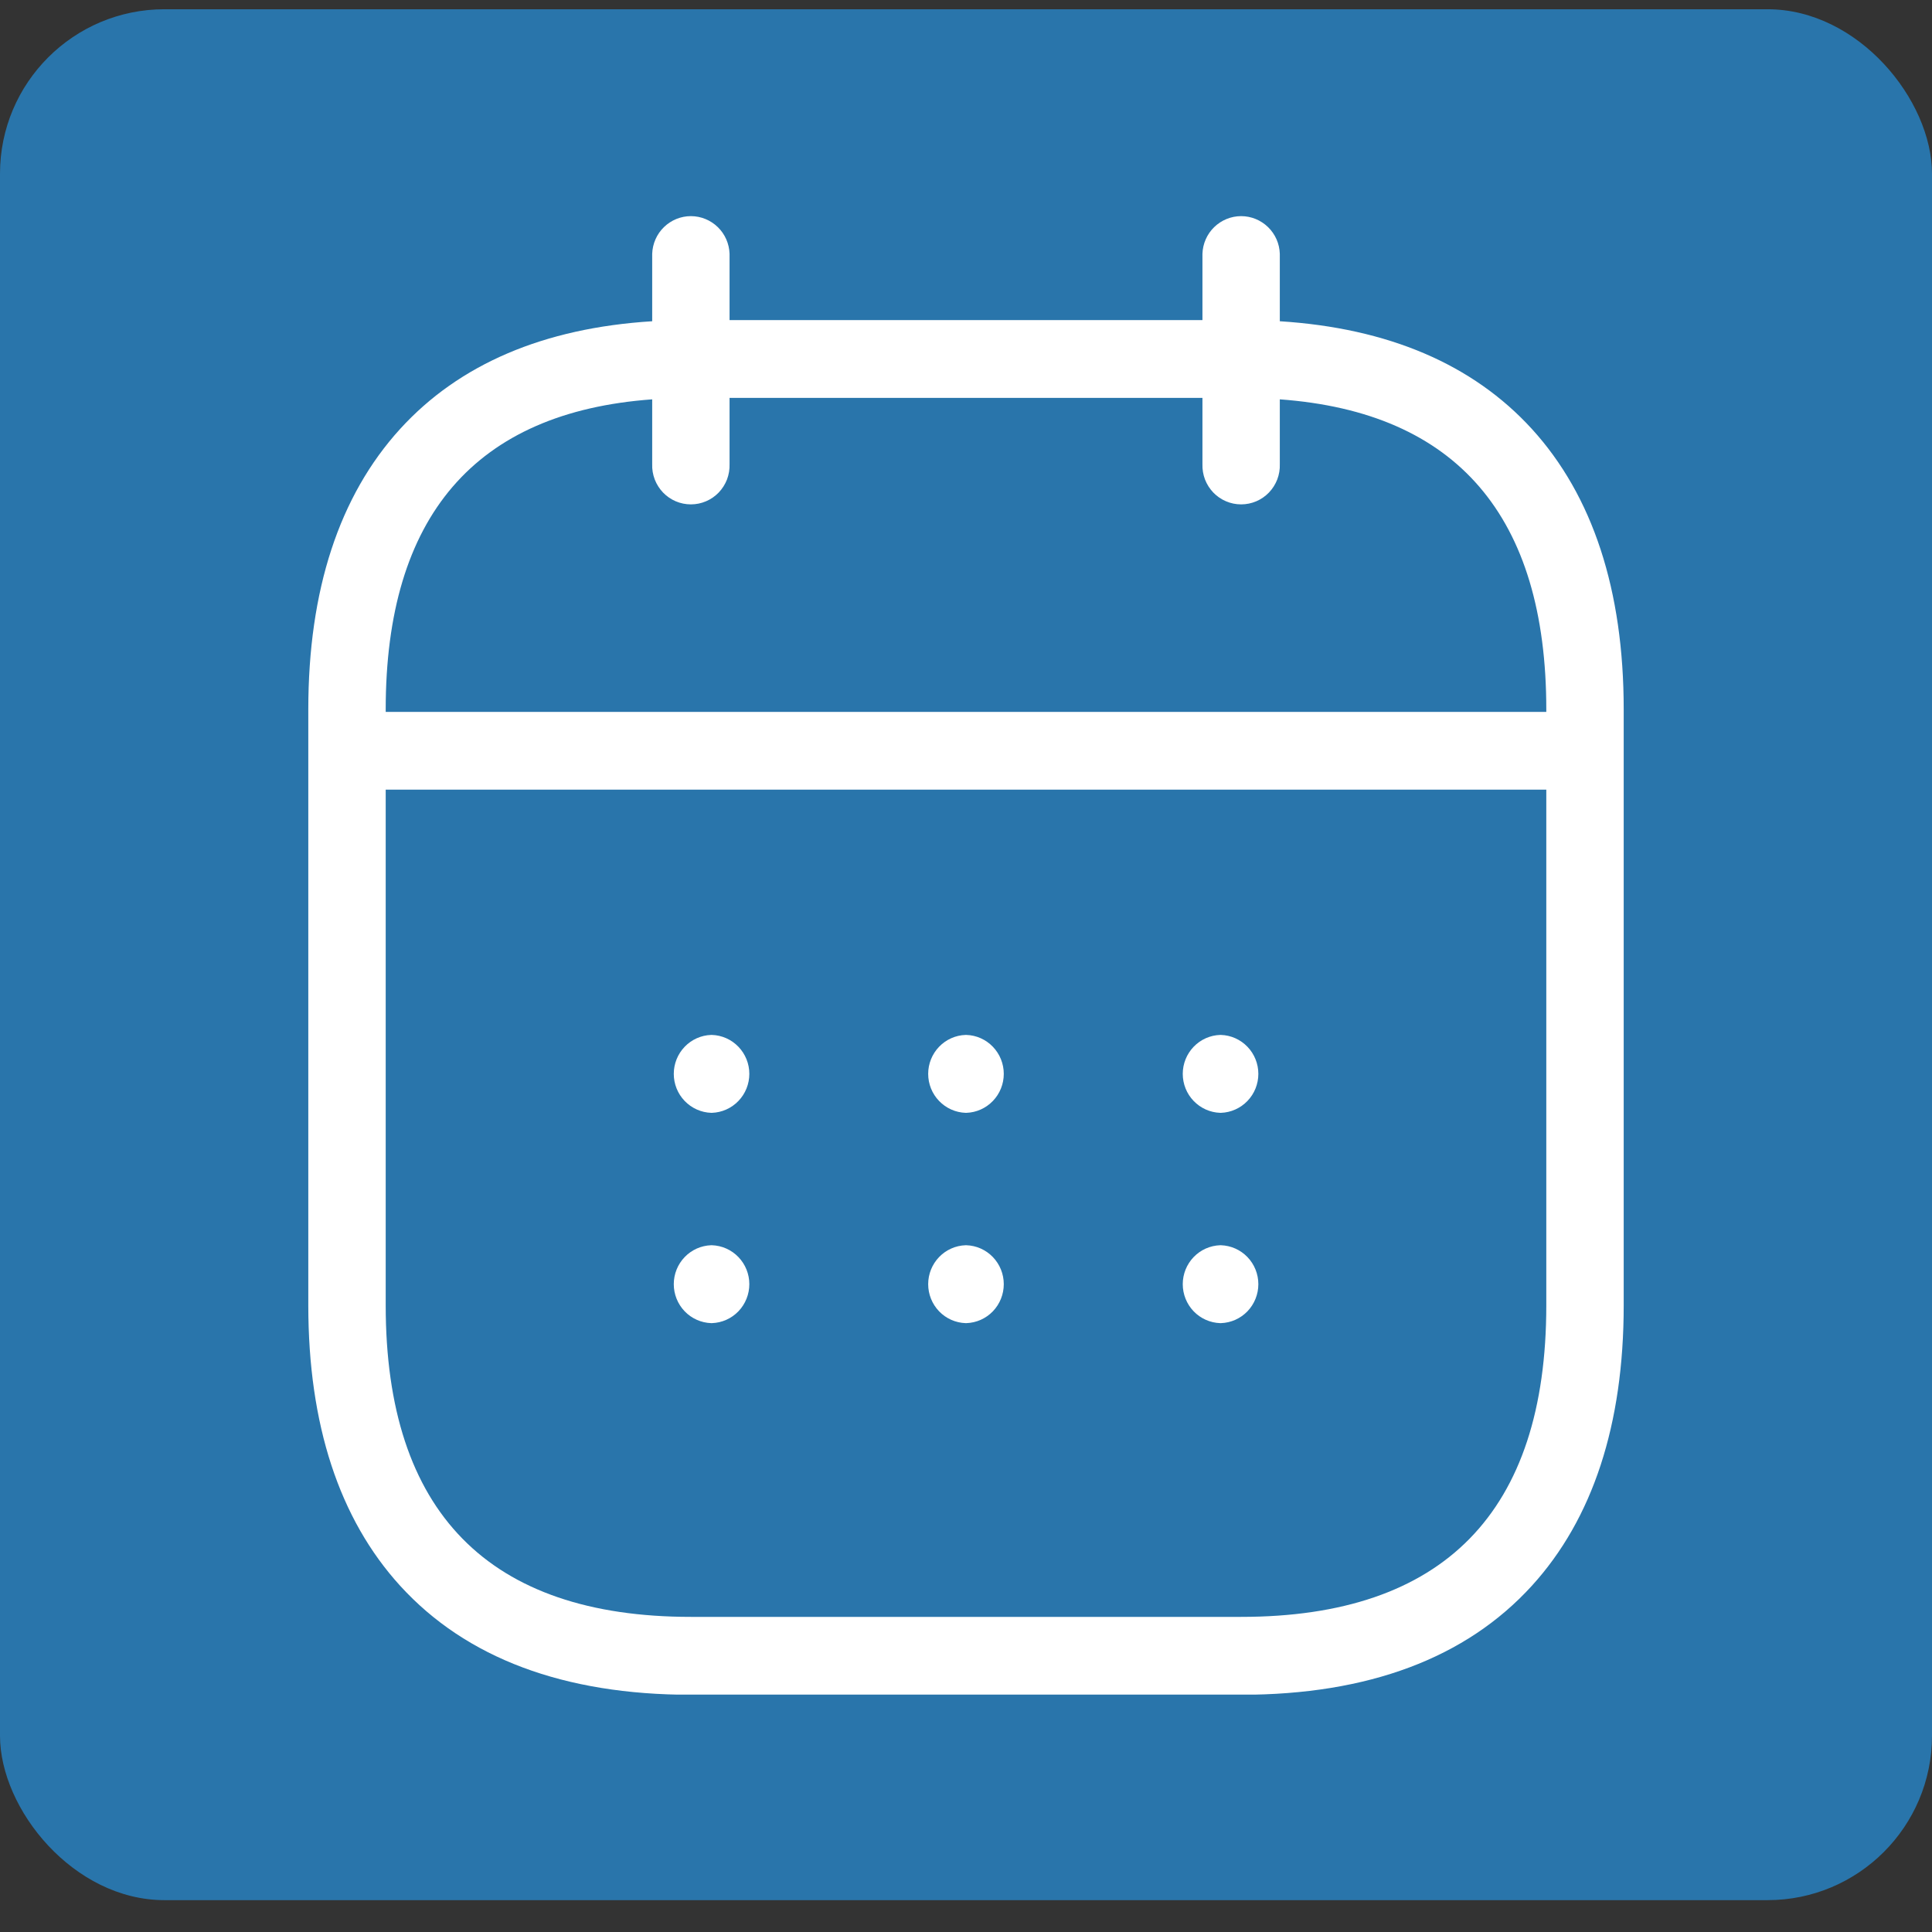
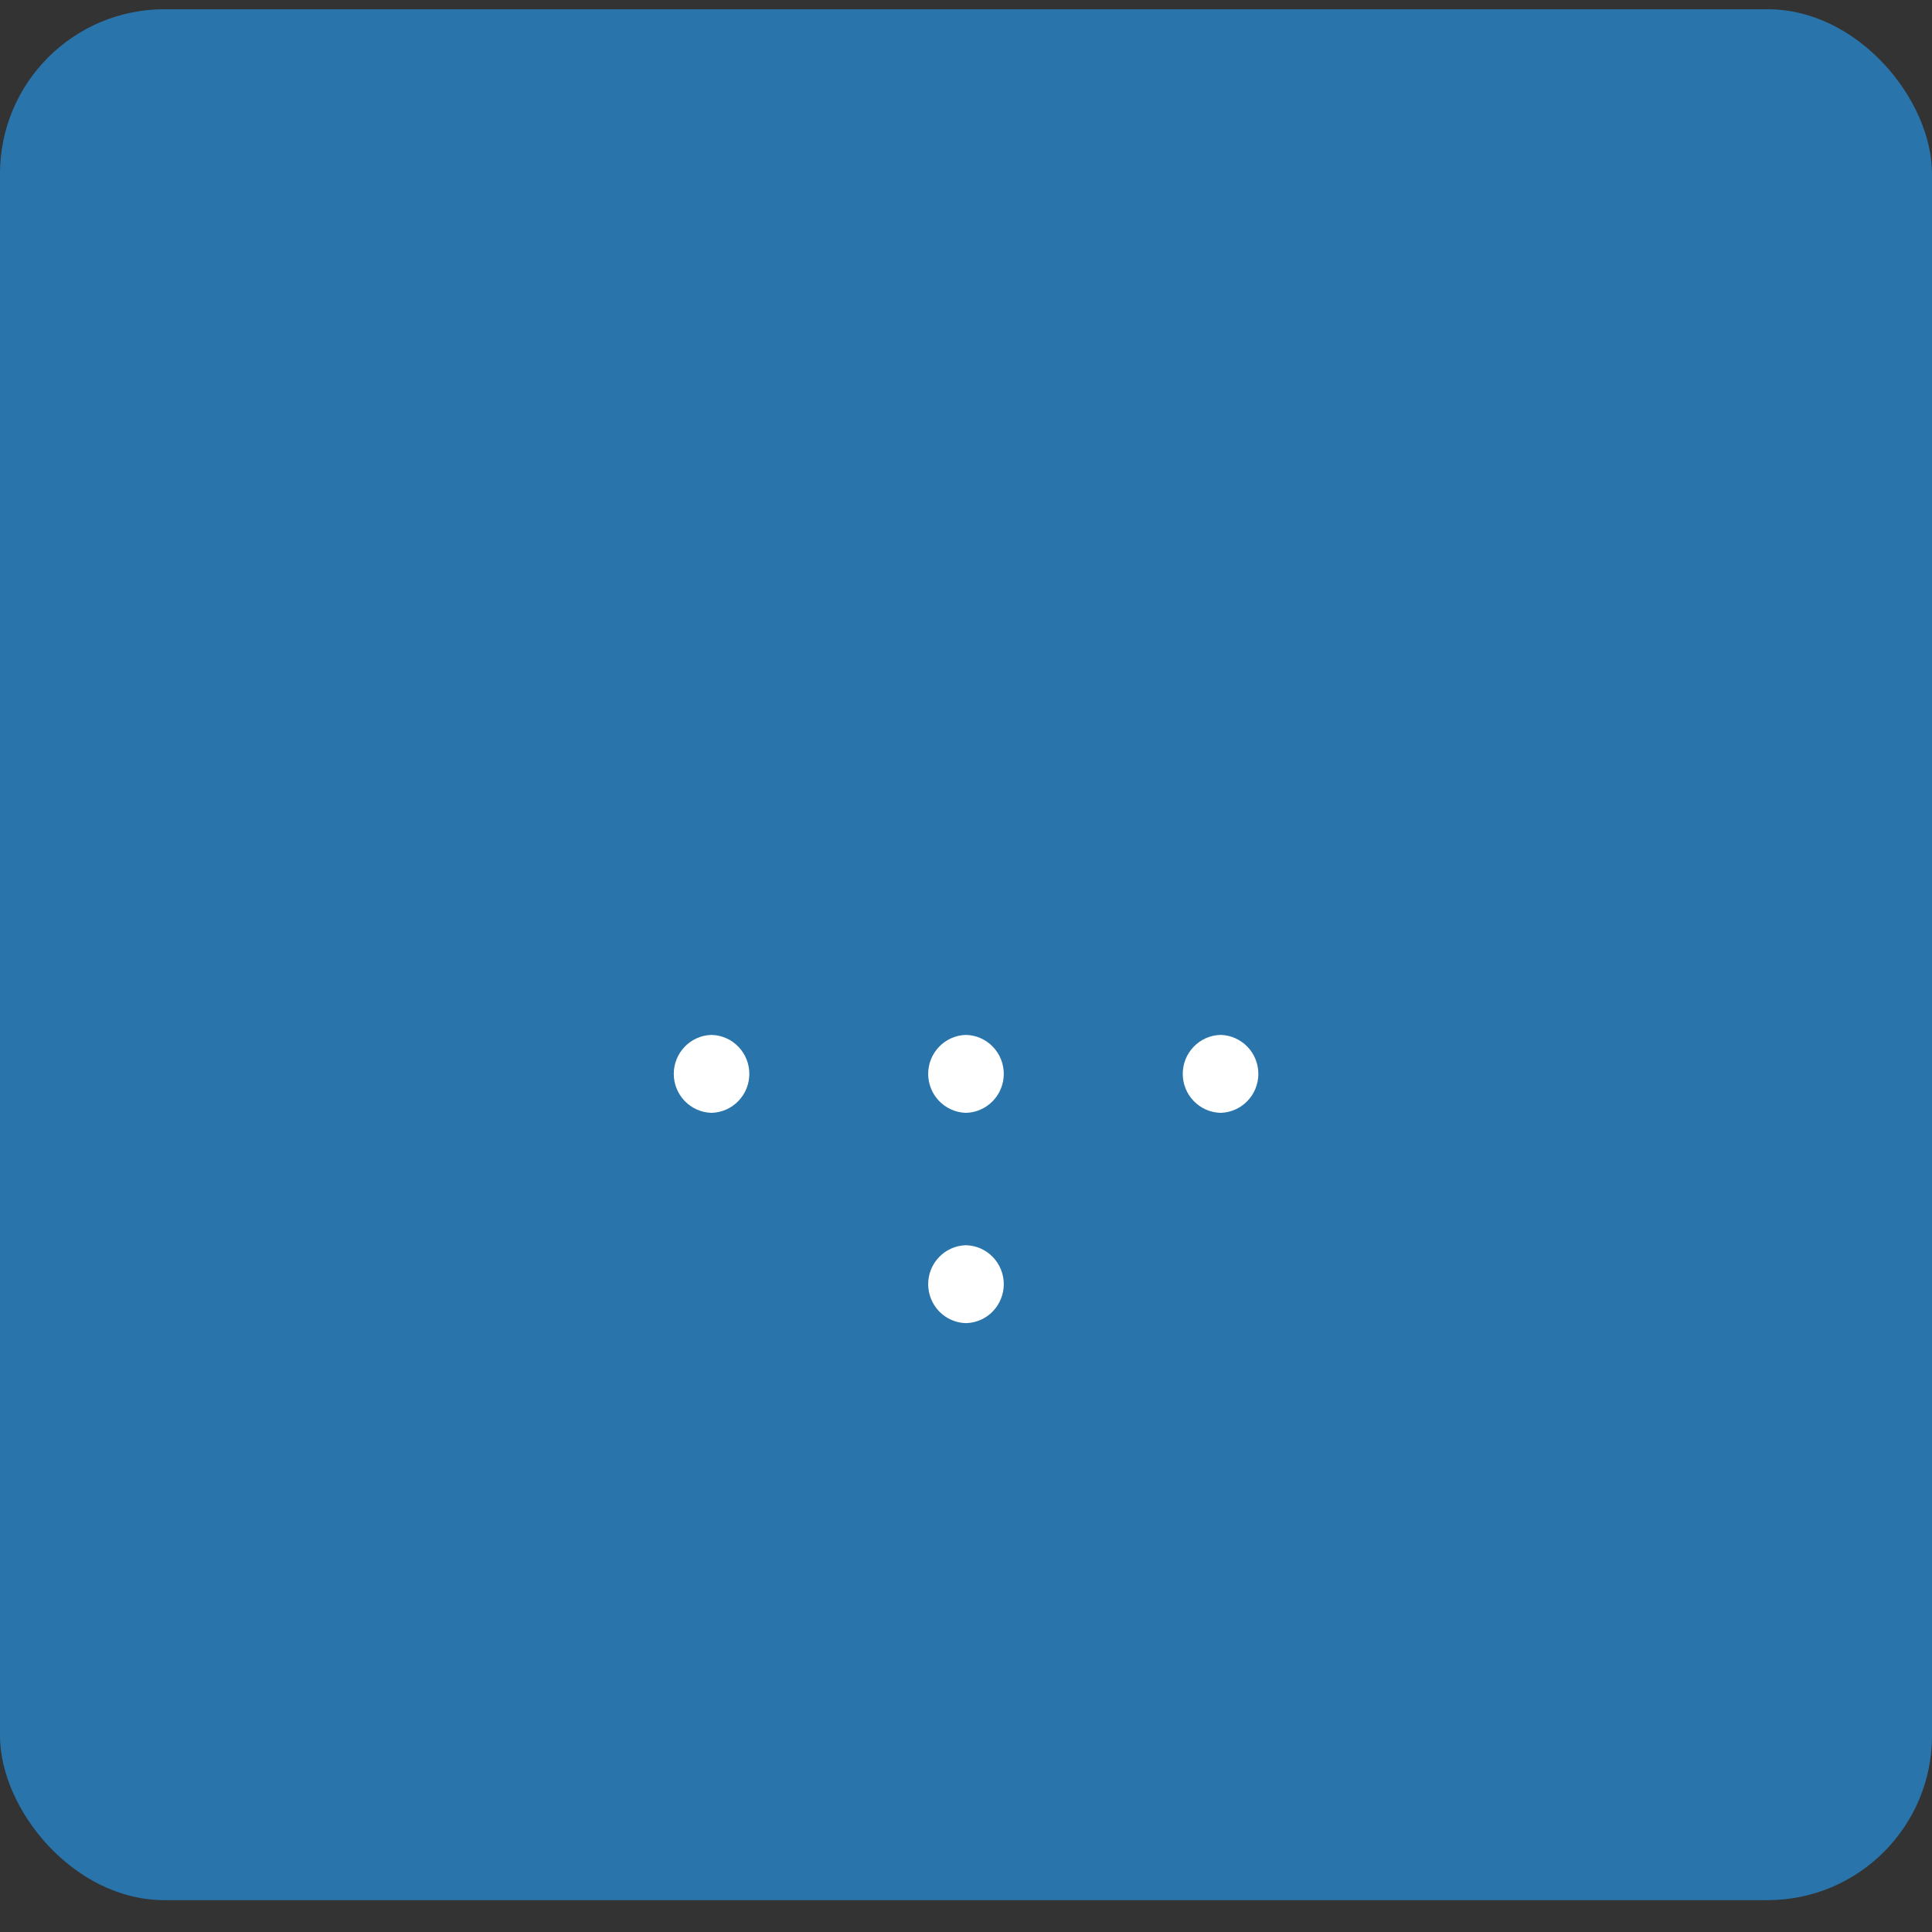
<svg xmlns="http://www.w3.org/2000/svg" width="47" height="47" viewBox="0 0 47 47" fill="none">
  <rect x="0" y="0" width="47" height="47" fill="#333333" stroke="none" />
  <rect y="0.225" width="47" height="46" rx="4" fill="#2975AB" />
  <g clip-path="url(#clip0_74_677)">
    <path d="M23.508 27.072H23.491C23.247 27.064 23.015 26.96 22.845 26.783C22.675 26.607 22.58 26.37 22.58 26.124C22.58 25.878 22.675 25.642 22.845 25.465C23.015 25.288 23.247 25.184 23.491 25.177H23.508C23.753 25.184 23.984 25.288 24.154 25.465C24.324 25.642 24.419 25.878 24.419 26.124C24.419 26.37 24.324 26.607 24.154 26.783C23.984 26.96 23.753 27.064 23.508 27.072Z" fill="white" />
    <path d="M17.318 27.072H17.302C17.058 27.064 16.826 26.96 16.656 26.783C16.486 26.607 16.391 26.37 16.391 26.124C16.391 25.878 16.486 25.642 16.656 25.465C16.826 25.288 17.058 25.184 17.302 25.177H17.318C17.562 25.184 17.794 25.288 17.964 25.465C18.134 25.642 18.229 25.878 18.229 26.124C18.229 26.37 18.134 26.607 17.964 26.783C17.794 26.96 17.562 27.064 17.318 27.072Z" fill="white" />
-     <path d="M17.318 32.188H17.302C17.058 32.18 16.826 32.077 16.656 31.9C16.486 31.723 16.391 31.486 16.391 31.24C16.391 30.994 16.486 30.758 16.656 30.581C16.826 30.404 17.058 30.301 17.302 30.293H17.318C17.562 30.301 17.794 30.404 17.964 30.581C18.134 30.758 18.229 30.994 18.229 31.24C18.229 31.486 18.134 31.723 17.964 31.9C17.794 32.077 17.562 32.18 17.318 32.188Z" fill="white" />
    <path d="M23.508 32.188H23.491C23.247 32.18 23.015 32.077 22.845 31.9C22.675 31.723 22.58 31.486 22.58 31.24C22.58 30.994 22.675 30.758 22.845 30.581C23.015 30.404 23.247 30.301 23.491 30.293H23.508C23.753 30.301 23.984 30.404 24.154 30.581C24.324 30.758 24.419 30.994 24.419 31.24C24.419 31.486 24.324 31.723 24.154 31.9C23.984 32.077 23.753 32.18 23.508 32.188Z" fill="white" />
-     <path d="M9.734 10.435C11.171 8.858 13.23 7.979 15.866 7.815V6.175C15.874 5.929 15.976 5.696 16.152 5.525C16.328 5.354 16.562 5.258 16.807 5.258C17.051 5.258 17.286 5.354 17.462 5.525C17.638 5.696 17.74 5.929 17.748 6.175V7.787H29.252V6.175C29.26 5.929 29.362 5.696 29.538 5.525C29.714 5.354 29.949 5.258 30.193 5.258C30.438 5.258 30.672 5.354 30.848 5.525C31.024 5.696 31.127 5.929 31.134 6.175V7.815C33.77 7.982 35.829 8.861 37.266 10.435C38.748 12.062 39.5 14.358 39.5 17.257V31.755C39.5 34.654 38.748 36.949 37.266 38.577C35.664 40.337 33.282 41.229 30.193 41.229H16.807C13.718 41.229 11.338 40.337 9.734 38.577C8.252 36.949 7.5 34.654 7.5 31.755V17.257C7.5 14.358 8.252 12.062 9.734 10.435ZM9.383 31.755C9.383 36.784 11.885 39.334 16.807 39.334H30.193C35.12 39.334 37.617 36.784 37.617 31.755V19.21H9.383V31.755ZM9.383 17.319H37.617V17.26C37.617 12.562 35.437 10.027 31.134 9.715V11.291C31.139 11.418 31.117 11.545 31.072 11.664C31.026 11.782 30.958 11.89 30.87 11.982C30.782 12.073 30.677 12.146 30.561 12.195C30.444 12.245 30.319 12.27 30.193 12.27C30.067 12.27 29.942 12.245 29.826 12.195C29.709 12.146 29.604 12.073 29.516 11.982C29.428 11.89 29.36 11.782 29.314 11.664C29.269 11.545 29.248 11.418 29.252 11.291V9.679H17.748V11.291C17.752 11.418 17.731 11.545 17.686 11.664C17.64 11.782 17.572 11.89 17.484 11.982C17.396 12.073 17.291 12.146 17.174 12.195C17.058 12.245 16.933 12.27 16.807 12.27C16.681 12.27 16.556 12.245 16.439 12.195C16.323 12.146 16.218 12.073 16.13 11.982C16.042 11.89 15.974 11.782 15.928 11.664C15.883 11.545 15.861 11.418 15.866 11.291V9.715C11.562 10.027 9.383 12.562 9.383 17.26V17.319Z" fill="white" />
    <path d="M29.701 27.072H29.684C29.44 27.064 29.208 26.96 29.038 26.783C28.868 26.607 28.773 26.37 28.773 26.124C28.773 25.878 28.868 25.642 29.038 25.465C29.208 25.288 29.44 25.184 29.684 25.177H29.701C29.945 25.184 30.177 25.288 30.347 25.465C30.517 25.642 30.612 25.878 30.612 26.124C30.612 26.37 30.517 26.607 30.347 26.783C30.177 26.96 29.945 27.064 29.701 27.072Z" fill="white" />
-     <path d="M29.701 32.188H29.684C29.44 32.18 29.208 32.077 29.038 31.9C28.868 31.723 28.773 31.486 28.773 31.24C28.773 30.994 28.868 30.758 29.038 30.581C29.208 30.404 29.44 30.301 29.684 30.293H29.701C29.945 30.301 30.177 30.404 30.347 30.581C30.517 30.758 30.612 30.994 30.612 31.24C30.612 31.486 30.517 31.723 30.347 31.9C30.177 32.077 29.945 32.18 29.701 32.188Z" fill="white" />
  </g>
  <defs>
    <clipPath id="clip0_74_677">
      <rect width="32" height="36" fill="white" transform="matrix(-1 0 0 1 39.5 5.225)" />
    </clipPath>
  </defs>
</svg>